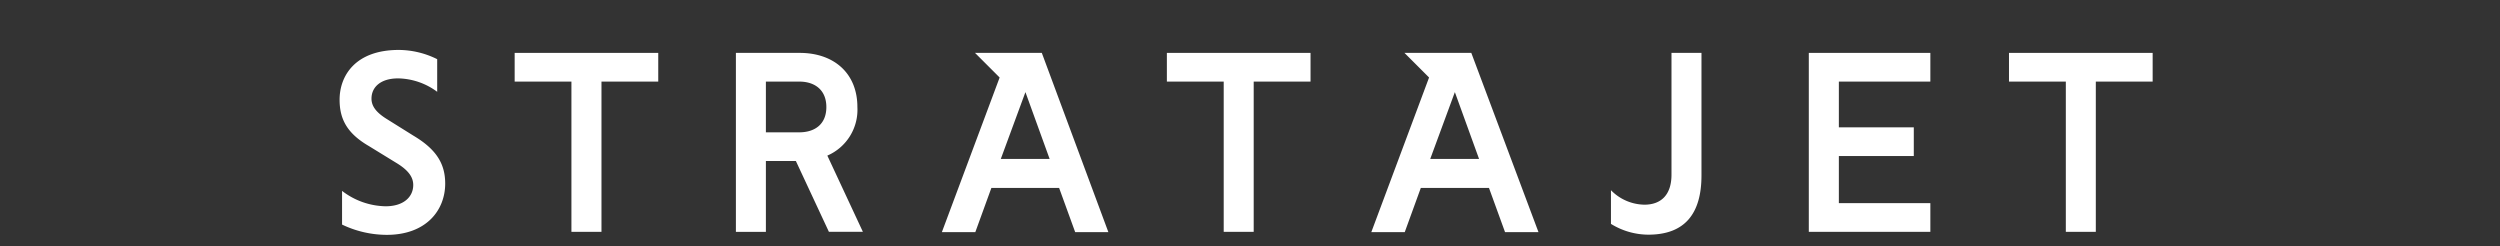
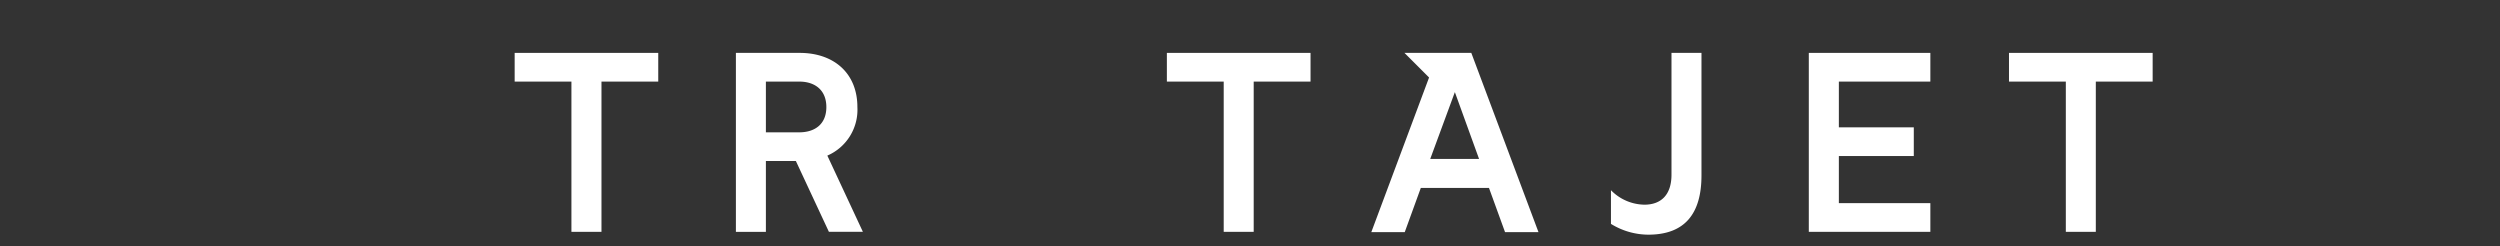
<svg xmlns="http://www.w3.org/2000/svg" id="Layer_1" data-name="Layer 1" viewBox="3 50 406 40">
  <rect x="3" y="50" width="406" height="40" fill="#333333" stroke="none" />
  <defs>
    <style>.cls-1{fill:#fff;}.cls-2{fill:none;}</style>
  </defs>
  <title>Stratajet_Wordmark_StratajetBlue_RGB [Converted]</title>
-   <path class="cls-1" d="M70.17,72.05l-4.45-2.78c-1.58-1-2.39-2-2.39-3.25,0-1.92,1.54-3.29,4.32-3.29A10.93,10.93,0,0,1,74,64.91v-5.3a14.15,14.15,0,0,0-6.24-1.5c-7.05,0-9.61,4.19-9.61,8.08,0,3.08,1.15,5.43,4.74,7.52l4.53,2.78c1.88,1.15,2.69,2.26,2.69,3.55,0,1.92-1.54,3.46-4.49,3.46A11.92,11.92,0,0,1,58.55,81v5.47a16.86,16.86,0,0,0,7.26,1.67c6.41,0,9.49-4,9.49-8.33C75.3,76.62,73.89,74.27,70.17,72.05Z" transform="translate(0 0)" />
  <polygon class="cls-1" points="86.58 63.25 95.8 63.25 95.8 87.65 100.68 87.65 100.68 63.25 109.9 63.25 109.9 58.59 86.58 58.59 86.58 63.25" />
  <polygon class="cls-1" points="192.5 63.25 201.73 63.25 201.73 87.65 206.6 87.65 206.6 63.25 215.83 63.25 215.83 58.59 192.5 58.59 192.5 63.25" />
  <path class="cls-1" d="M274.45,78.37c0,3.29-1.71,4.87-4.4,4.87a7.75,7.75,0,0,1-5.43-2.35v5.47a11.63,11.63,0,0,0,6.07,1.75c5.9,0,8.63-3.38,8.63-9.62V58.59h-4.87V78.37Z" transform="translate(0 0)" />
  <polygon class="cls-1" points="296.75 87.65 316.49 87.65 316.49 82.99 301.63 82.99 301.63 75.34 313.8 75.34 313.8 70.68 301.63 70.68 301.63 63.25 316.49 63.25 316.49 58.59 296.75 58.59 296.75 87.65" />
  <polygon class="cls-1" points="329.26 58.59 329.26 63.25 338.49 63.25 338.49 87.65 343.36 87.65 343.36 63.25 352.59 63.25 352.59 58.59 329.26 58.59" />
-   <path class="cls-1" d="M161.34,58.59l4,4-9.38,25.11h5.43l2.61-7.18H175l2.61,7.18H183L172.19,58.59H161.34Zm4.19,17.22,4-10.85,3.93,10.85h-7.91Z" transform="translate(0 0)" />
  <path class="cls-1" d="M231.08,58.59l4,4-9.38,25.11h5.43l2.61-7.18h11.07l2.61,7.18h5.43L241.94,58.59H231.08Zm4.19,17.22,4-10.85,3.93,10.85h-7.91Z" transform="translate(0 0)" />
  <path class="cls-1" d="M142.24,67.39c0-5.53-3.85-8.8-9.36-8.8H122.51V87.65h4.87V76.15h4.87l5.36,11.49h5.52l-5.77-12.37A8.11,8.11,0,0,0,142.24,67.39Zm-9.44,4.1h-5.42V63.25h5.42c2.52,0,4.4,1.35,4.4,4.14S135.32,71.49,132.8,71.49Z" transform="translate(0 0)" />
-   <rect class="cls-2" width="410.71" height="146.24" />
</svg>